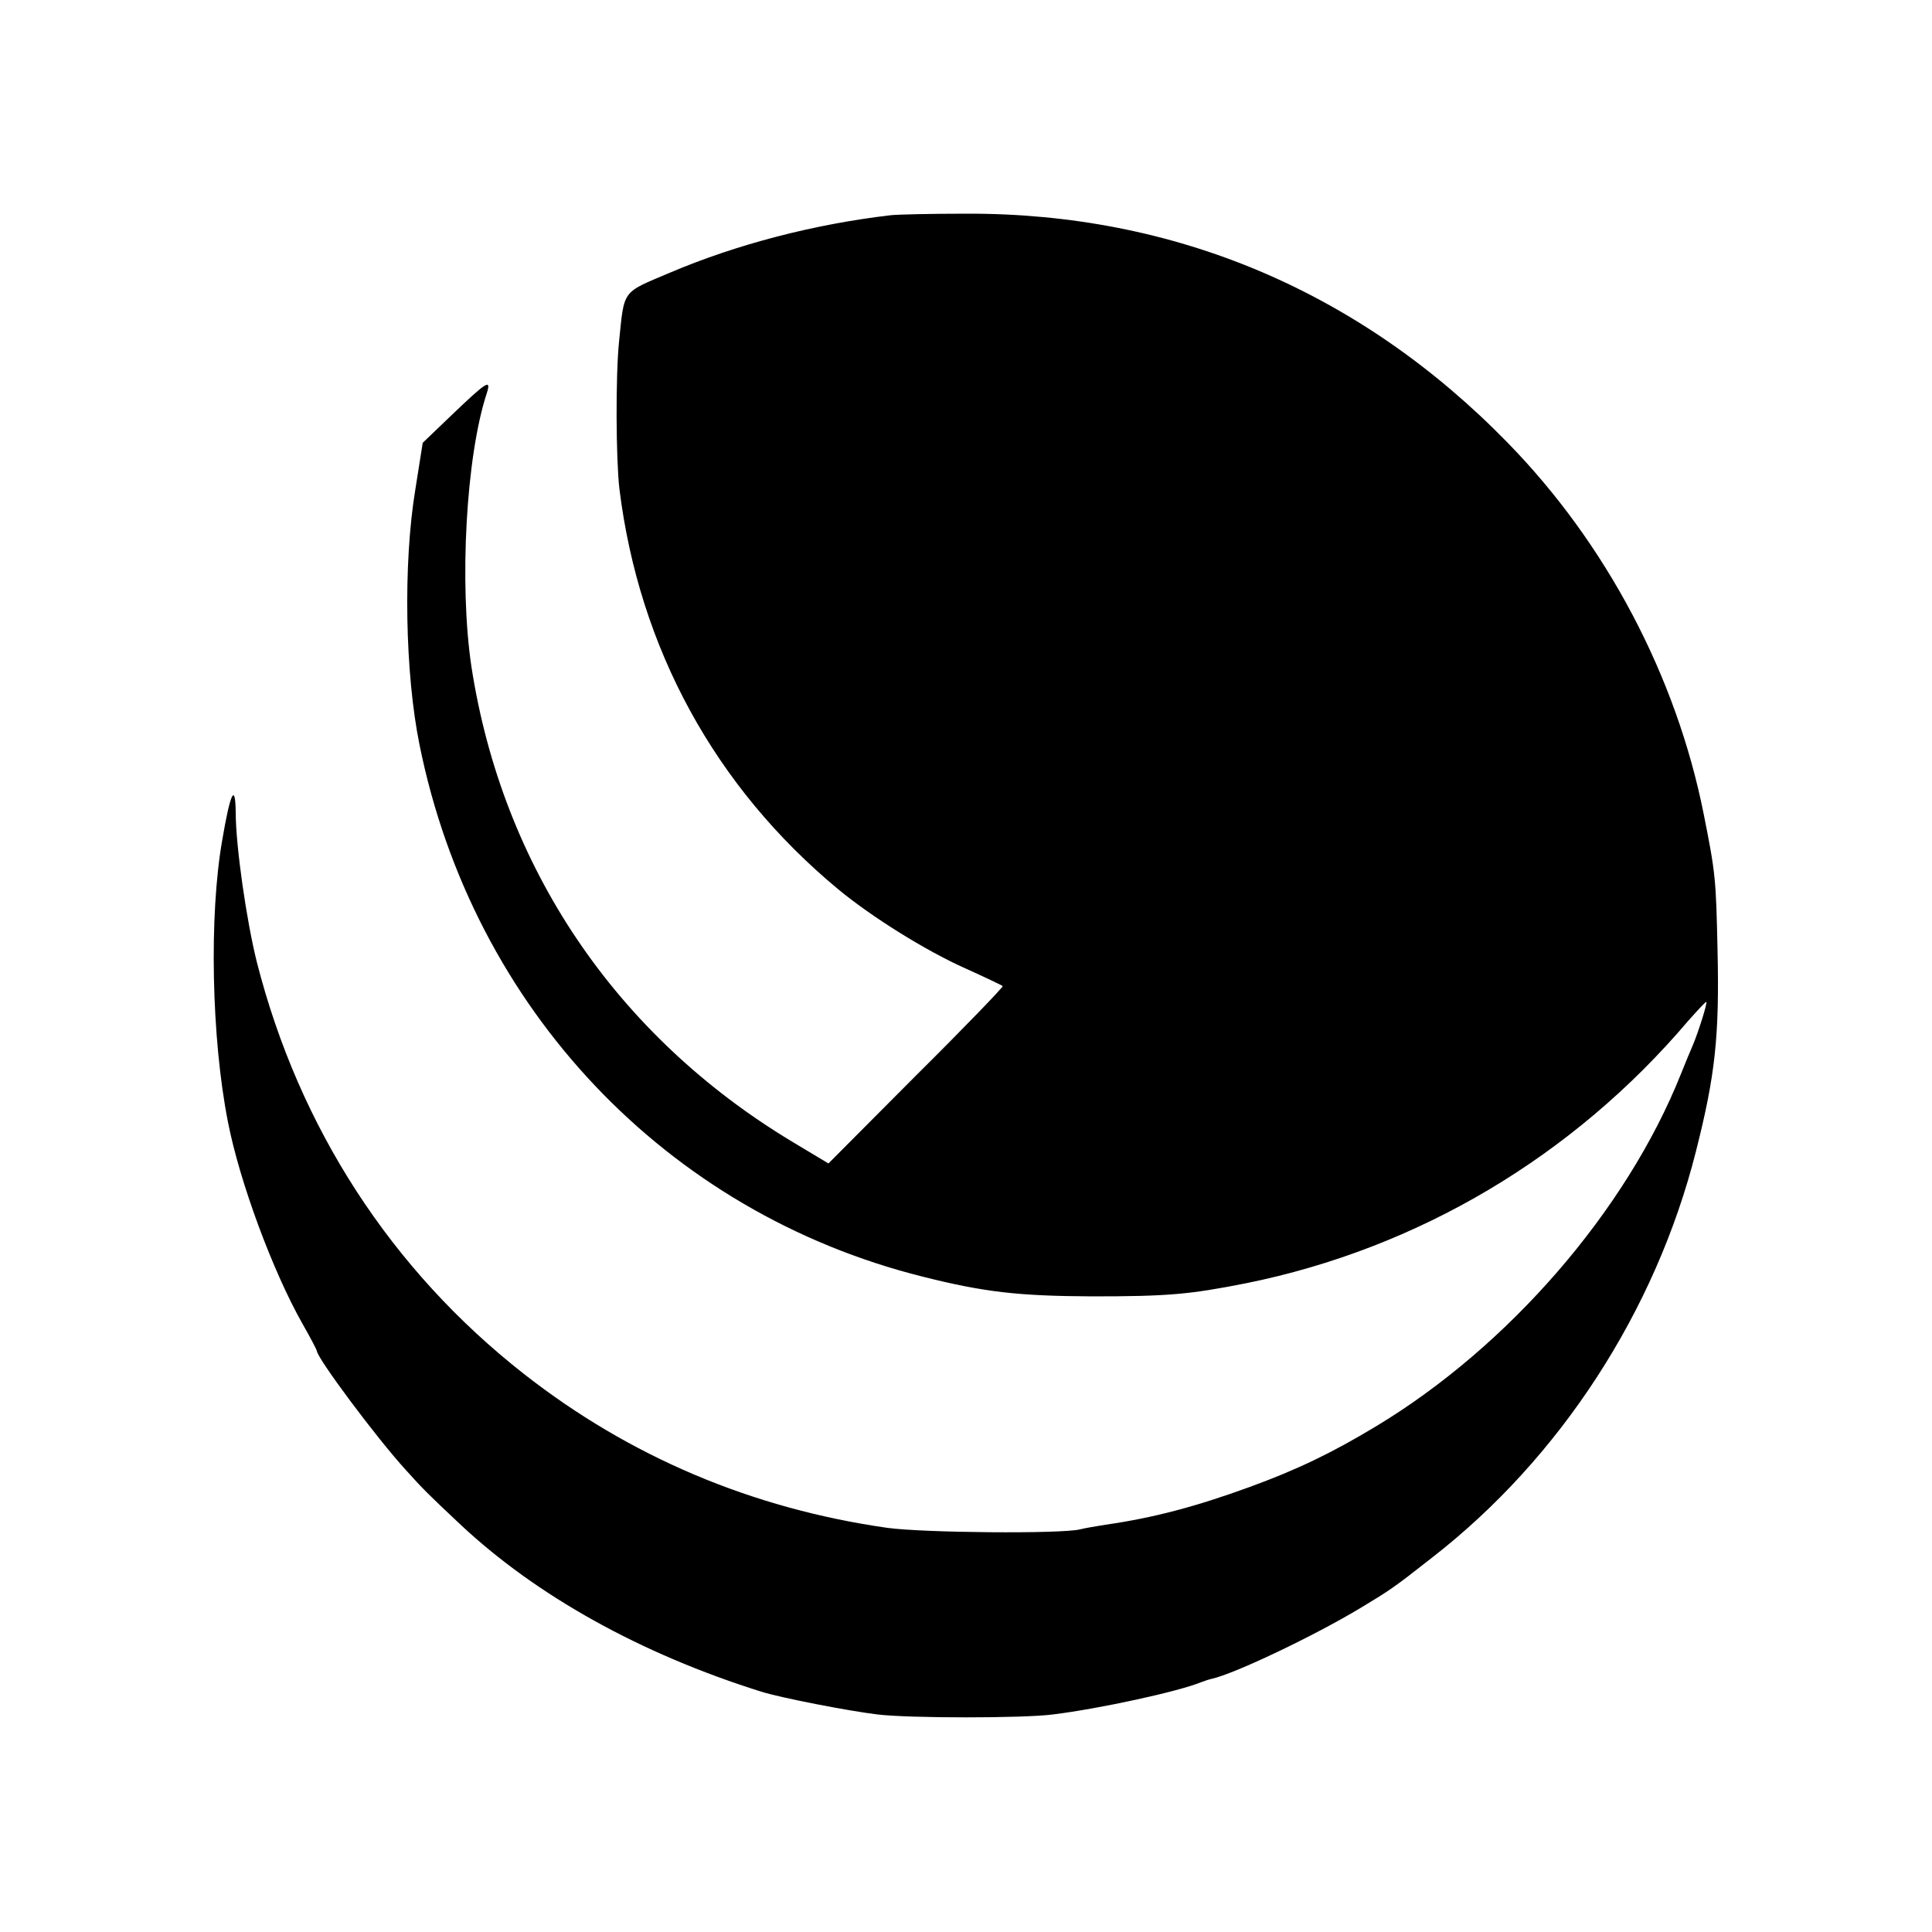
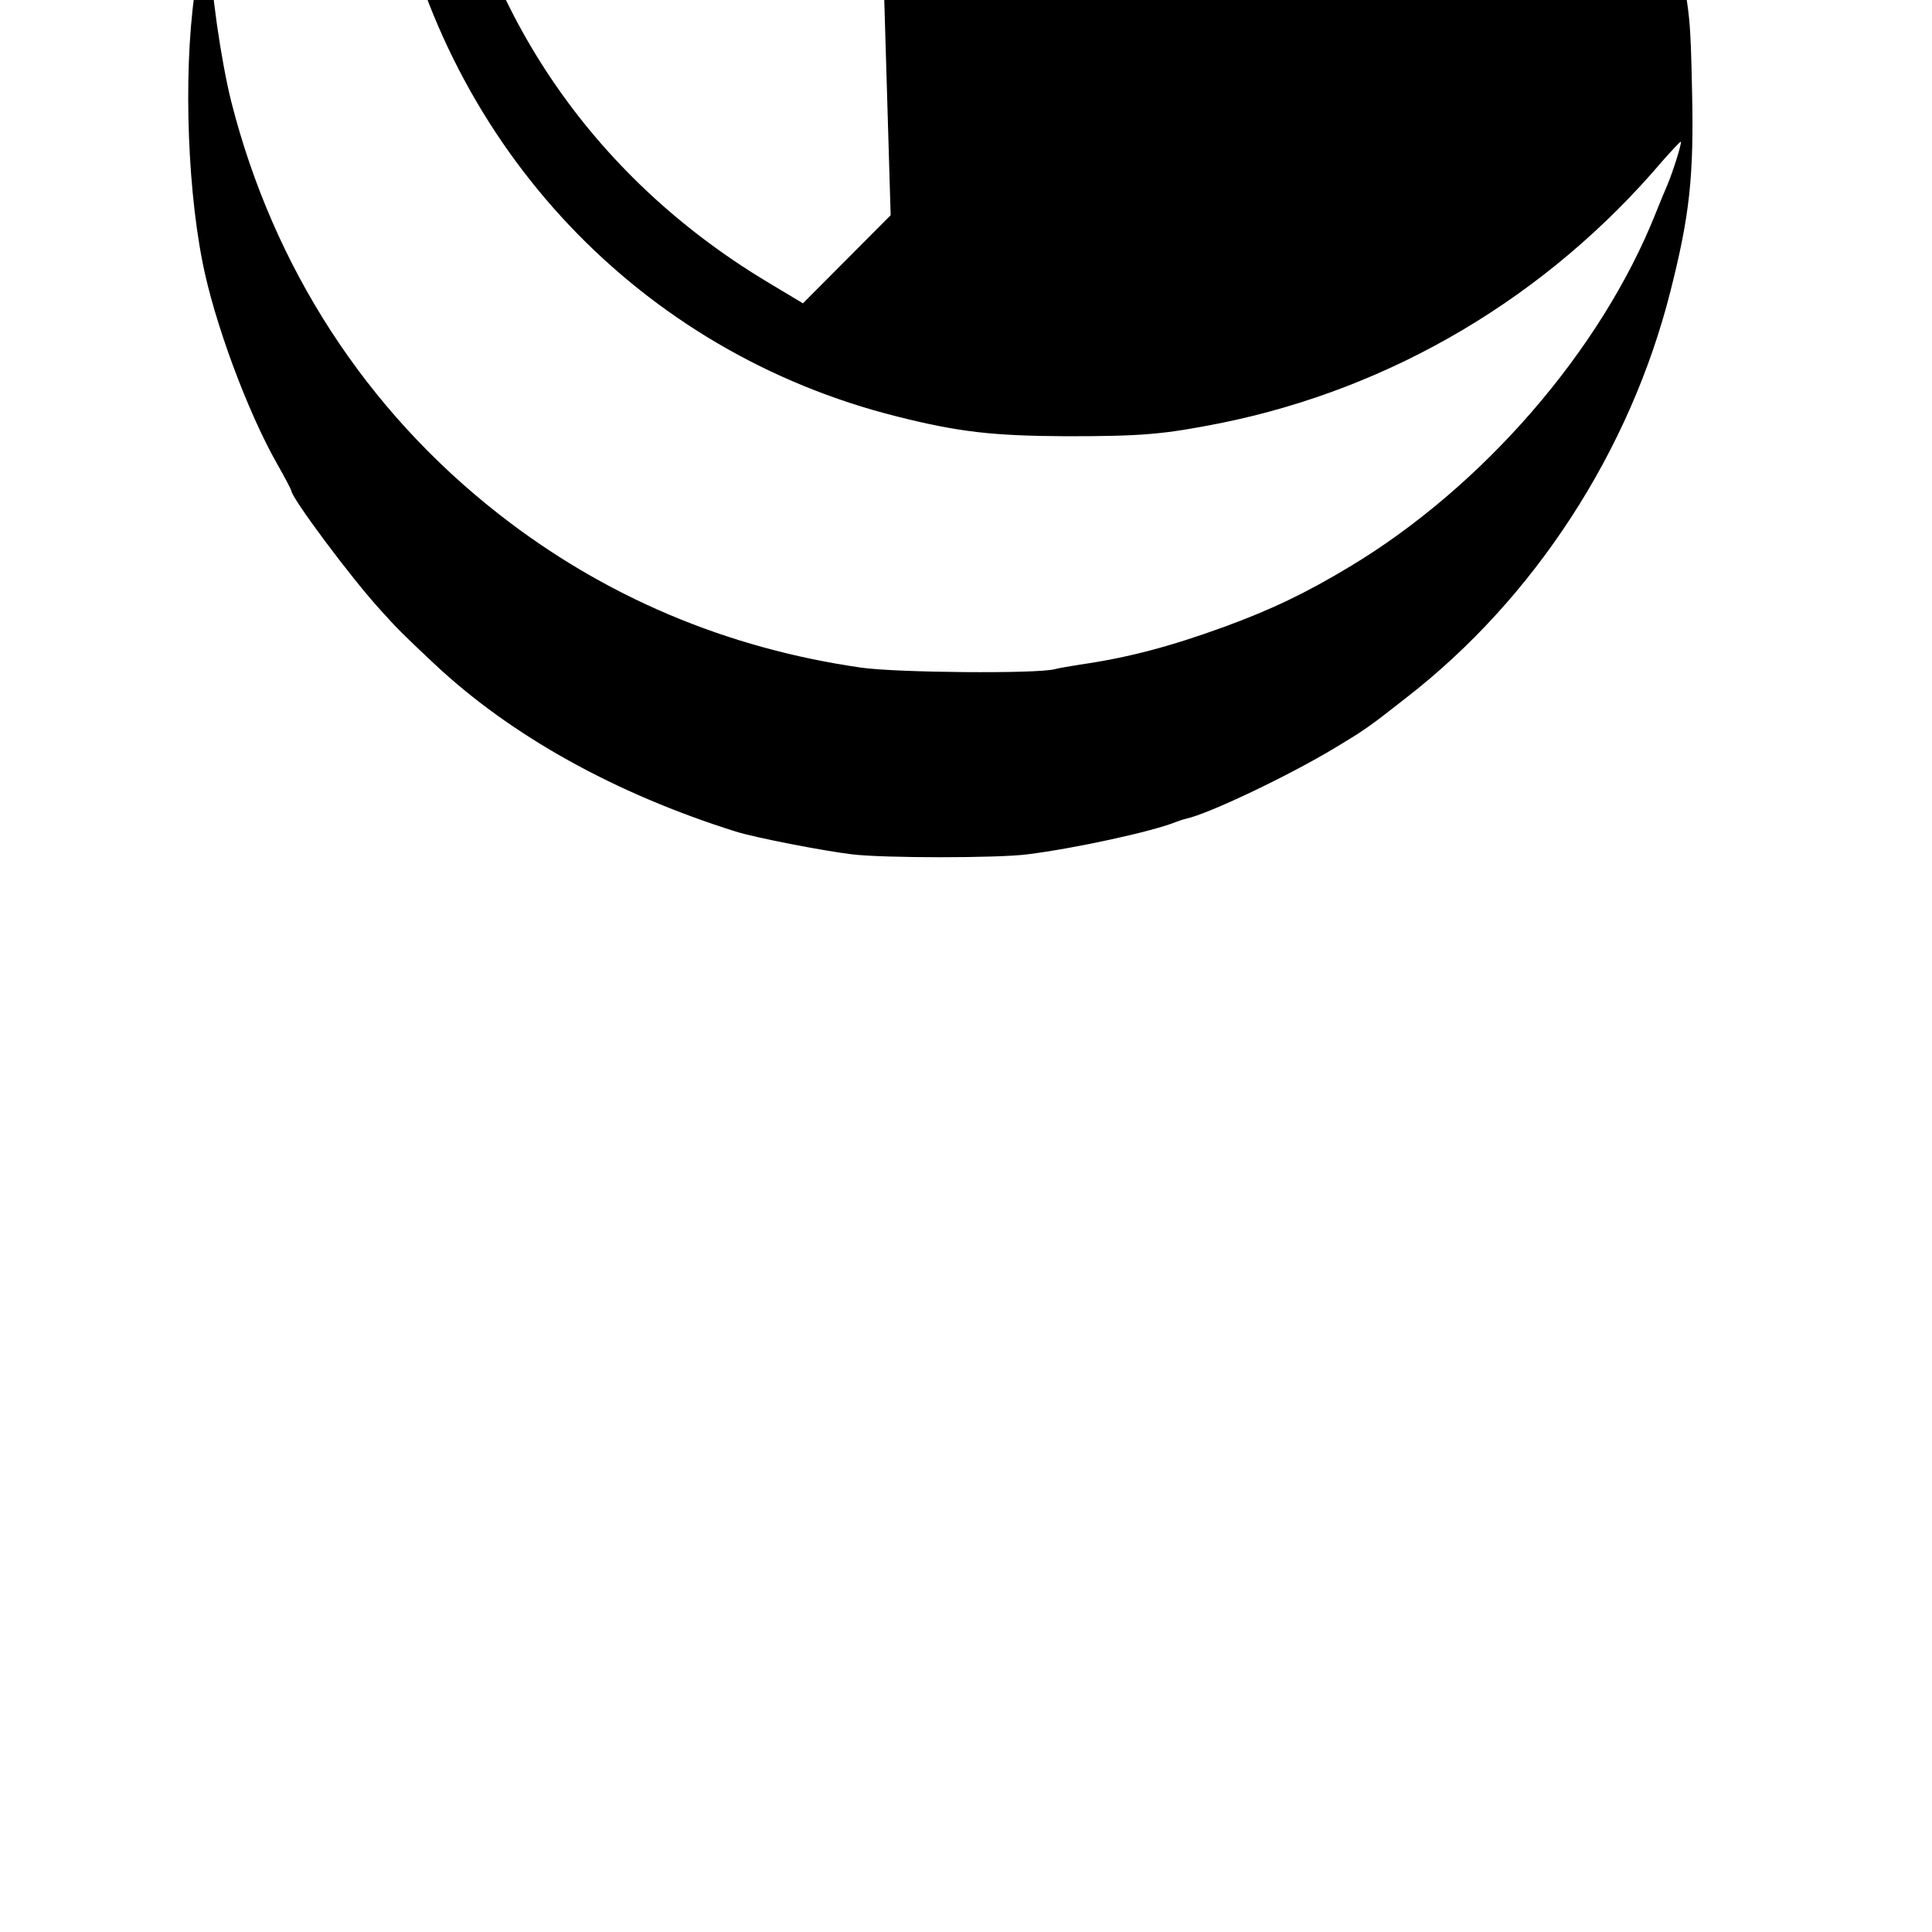
<svg xmlns="http://www.w3.org/2000/svg" version="1.0" width="500pt" height="500pt" viewBox="0 0 500 500" preserveAspectRatio="xMidYMid meet">
  <g transform="translate(0,500) scale(0.1,-0.1)" fill="#000000" stroke="none">
-     <path d="M2305 4443 c-197 -23 -398 -75 -572 -149 -125 -53 -117 -42 -131 -179 -9 -89 -8 -302 1 -380 51 -413 248 -773 567 -1037 86 -71 225 -158 328 -204 51 -23 95 -44 97 -46 2 -2 -98 -106 -224 -231 l-227 -228 -95 57 c-456 275 -749 710 -829 1229 -32 214 -14 545 40 708 12 38 -1 29 -93 -59 l-73 -70 -19 -120 c-32 -193 -27 -477 11 -663 138 -681 638 -1209 1302 -1375 159 -40 247 -50 437 -51 199 0 253 5 400 34 445 90 846 328 1144 679 25 28 46 51 47 49 3 -3 -21 -79 -35 -112 -5 -11 -19 -45 -31 -75 -141 -353 -446 -705 -790 -912 -113 -68 -202 -111 -325 -156 -140 -51 -249 -80 -374 -98 -25 -4 -55 -9 -66 -12 -49 -12 -405 -9 -499 4 -350 50 -667 184 -941 399 -343 269 -581 637 -690 1064 -27 107 -55 302 -55 389 -1 78 -14 51 -35 -73 -34 -194 -28 -511 15 -729 30 -154 116 -387 194 -524 20 -35 36 -66 36 -68 0 -18 155 -226 230 -308 45 -50 56 -61 140 -140 198 -186 468 -336 780 -434 51 -16 226 -50 301 -59 83 -10 377 -10 454 0 121 15 324 59 385 84 8 3 20 7 25 8 60 13 267 112 385 183 78 47 87 53 185 130 333 258 580 640 684 1052 50 197 61 298 56 520 -4 185 -5 199 -36 354 -71 356 -252 699 -507 960 -382 392 -862 595 -1402 593 -91 0 -178 -2 -195 -4z" />
+     <path d="M2305 4443 l-227 -228 -95 57 c-456 275 -749 710 -829 1229 -32 214 -14 545 40 708 12 38 -1 29 -93 -59 l-73 -70 -19 -120 c-32 -193 -27 -477 11 -663 138 -681 638 -1209 1302 -1375 159 -40 247 -50 437 -51 199 0 253 5 400 34 445 90 846 328 1144 679 25 28 46 51 47 49 3 -3 -21 -79 -35 -112 -5 -11 -19 -45 -31 -75 -141 -353 -446 -705 -790 -912 -113 -68 -202 -111 -325 -156 -140 -51 -249 -80 -374 -98 -25 -4 -55 -9 -66 -12 -49 -12 -405 -9 -499 4 -350 50 -667 184 -941 399 -343 269 -581 637 -690 1064 -27 107 -55 302 -55 389 -1 78 -14 51 -35 -73 -34 -194 -28 -511 15 -729 30 -154 116 -387 194 -524 20 -35 36 -66 36 -68 0 -18 155 -226 230 -308 45 -50 56 -61 140 -140 198 -186 468 -336 780 -434 51 -16 226 -50 301 -59 83 -10 377 -10 454 0 121 15 324 59 385 84 8 3 20 7 25 8 60 13 267 112 385 183 78 47 87 53 185 130 333 258 580 640 684 1052 50 197 61 298 56 520 -4 185 -5 199 -36 354 -71 356 -252 699 -507 960 -382 392 -862 595 -1402 593 -91 0 -178 -2 -195 -4z" />
  </g>
</svg>